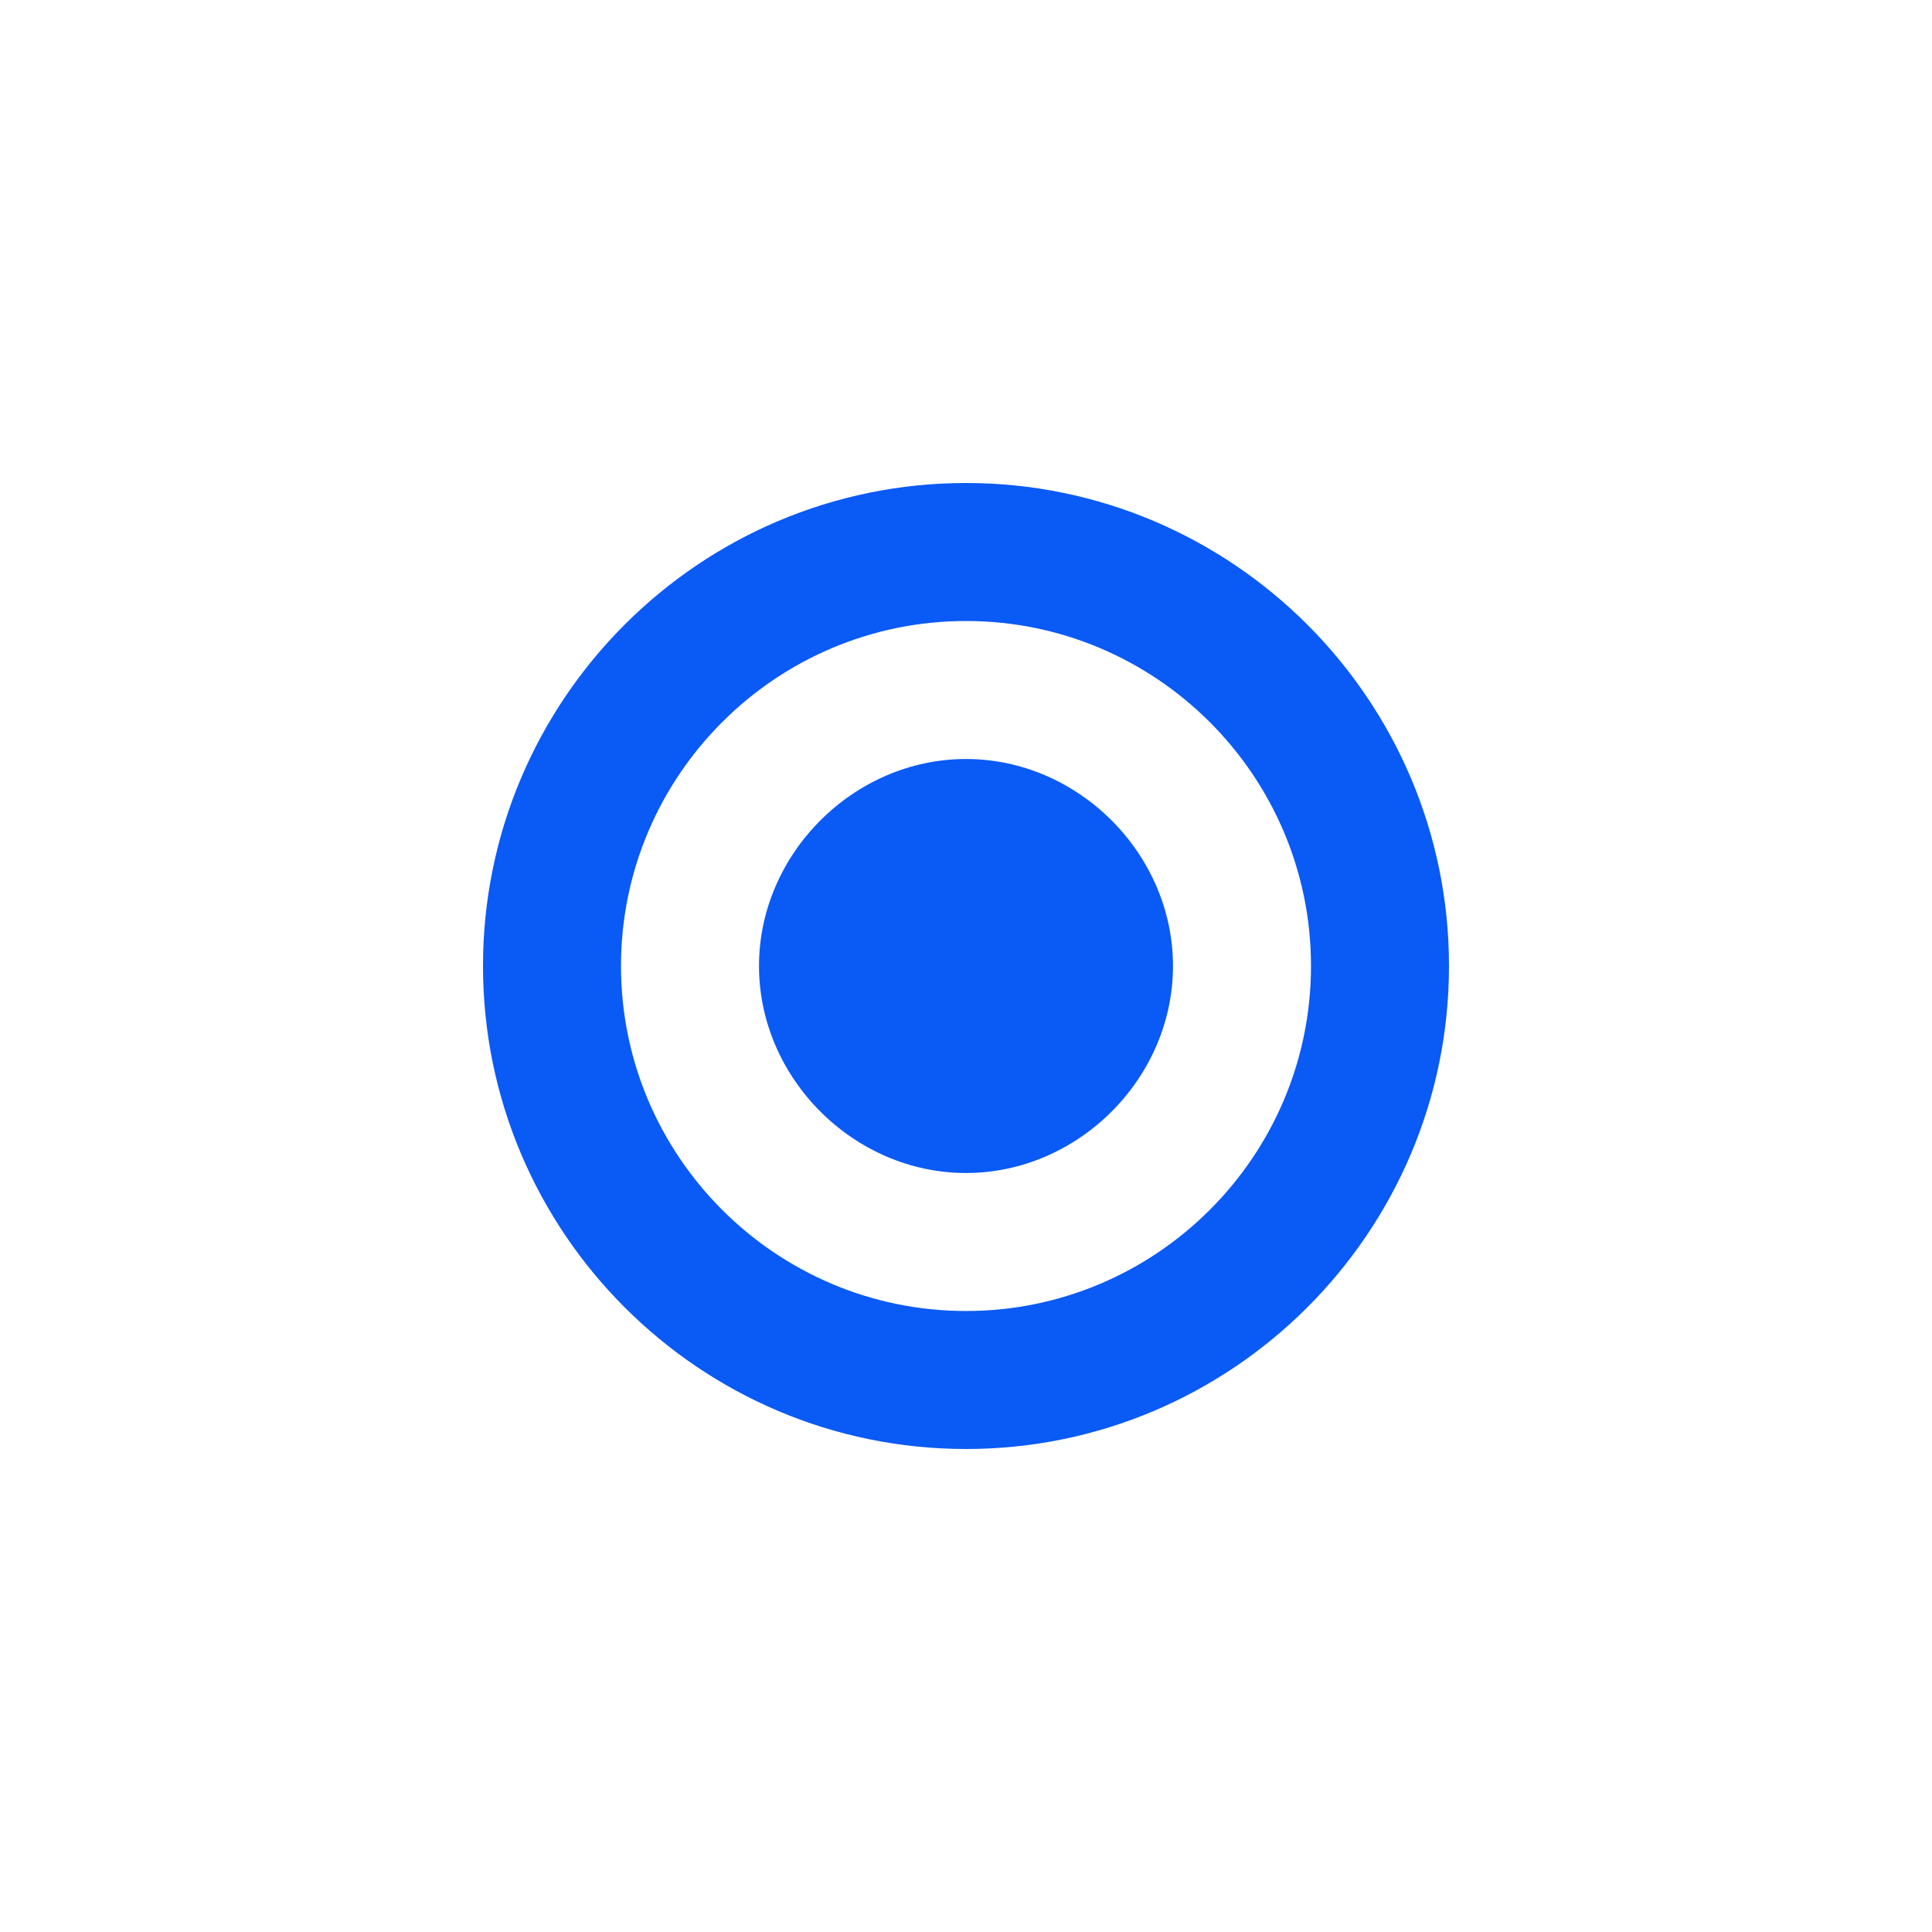
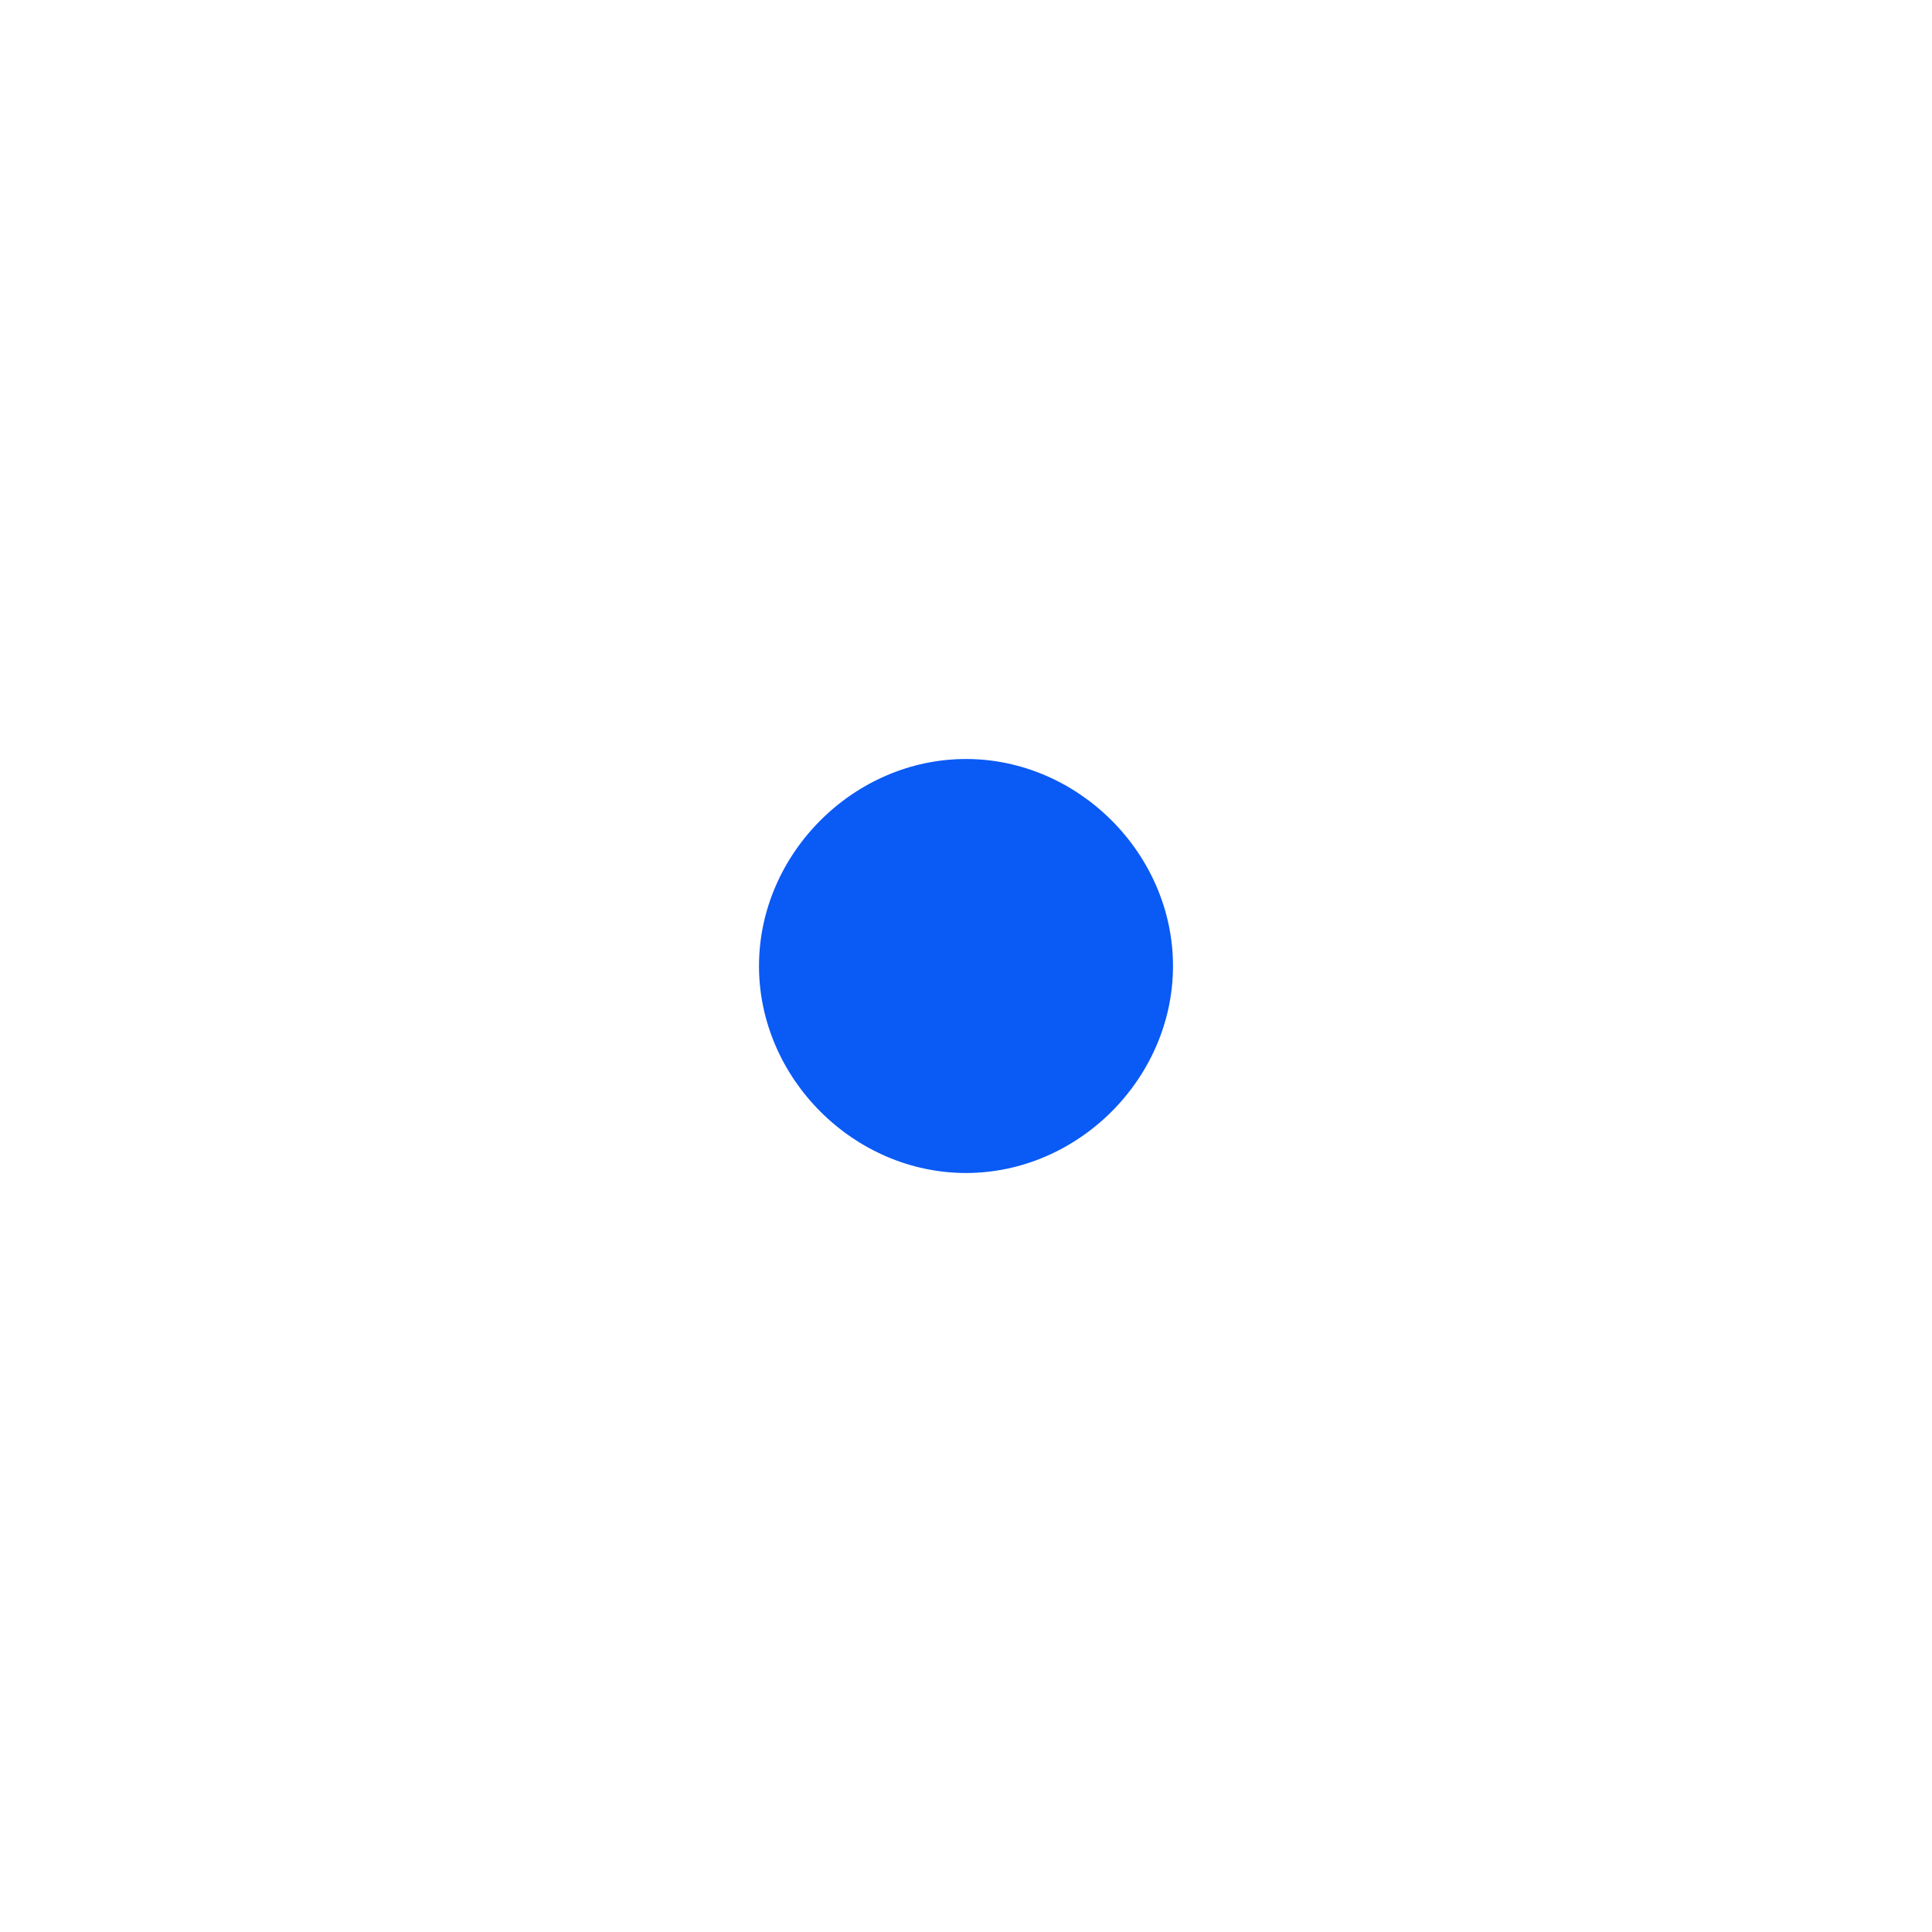
<svg xmlns="http://www.w3.org/2000/svg" width="28" height="28" viewBox="0 0 28 28" fill="none">
-   <path d="M14 7C10.141 7 7 10.141 7 14C7 17.859 10.141 21 14 21C17.859 21 21 17.859 21 14C21 10.141 17.859 7 14 7ZM14 19C11.243 19 9 16.757 9 14C9 11.243 11.243 9 14 9C16.757 9 19 11.243 19 14C19 16.757 16.757 19 14 19Z" fill="#0A5AF5" />
  <path d="M14 11C12.373 11 11 12.373 11 14C11 15.627 12.373 17 14 17C15.627 17 17 15.627 17 14C17 12.373 15.627 11 14 11Z" fill="#0A5AF5" />
</svg>